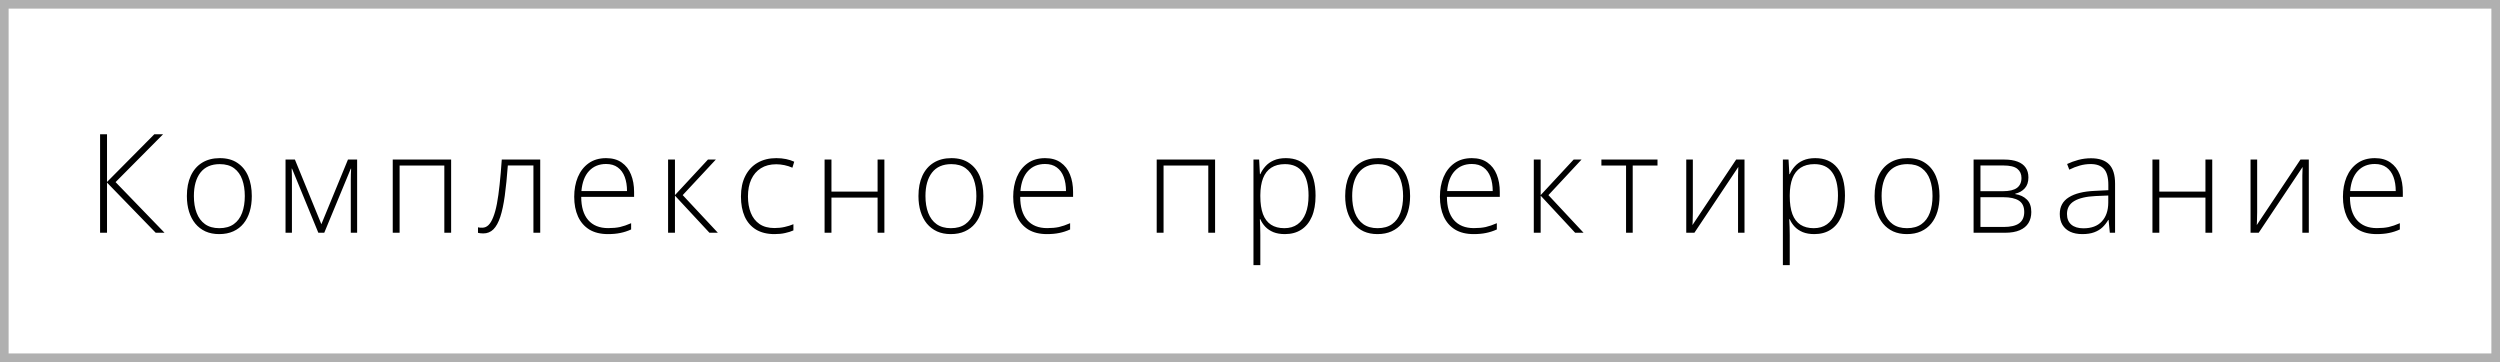
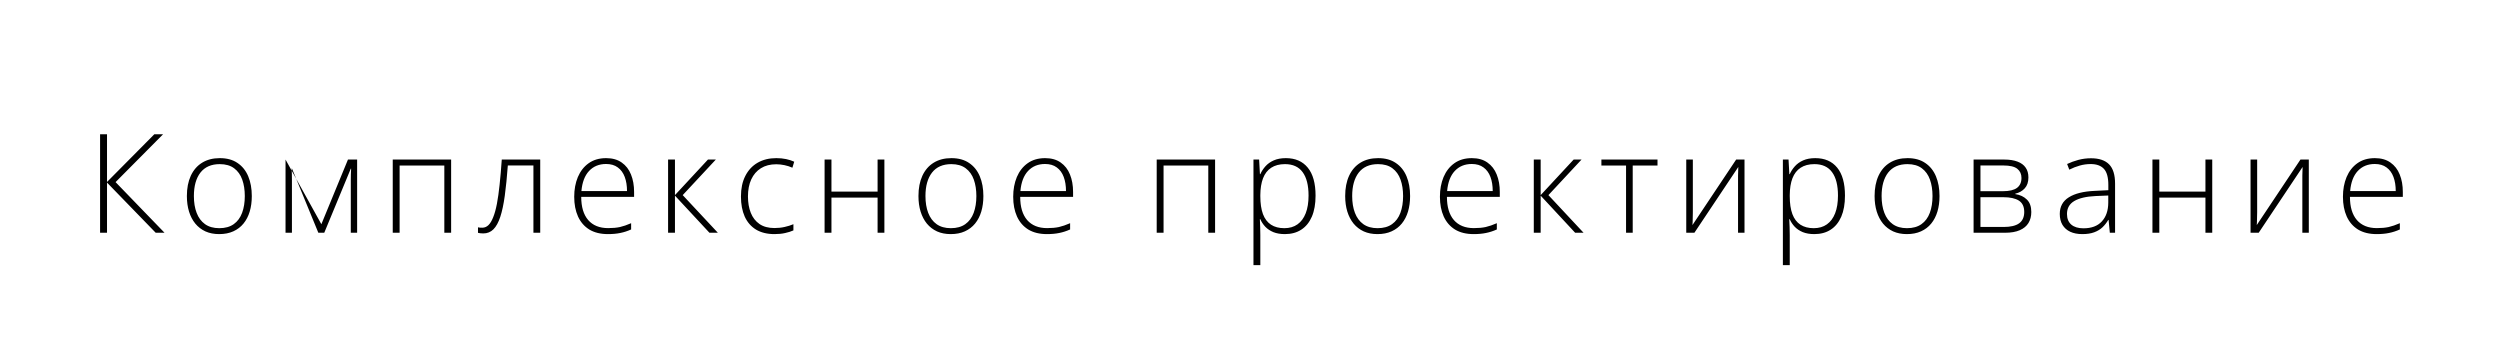
<svg xmlns="http://www.w3.org/2000/svg" width="290" height="42" viewBox="0 0 290 42" fill="none">
-   <rect x="0.5" y="0.5" width="289" height="41" stroke="#B0B0B0" />
-   <path d="M19.086 27H18.062L12.414 21.18V27H11.609V15.578H12.414V21.109L17.898 15.578H18.914L13.406 21.125L19.086 27ZM29.209 22.742C29.209 23.398 29.129 23.997 28.967 24.539C28.806 25.076 28.566 25.539 28.248 25.93C27.931 26.32 27.535 26.622 27.061 26.836C26.592 27.049 26.045 27.156 25.42 27.156C24.827 27.156 24.298 27.052 23.834 26.844C23.371 26.63 22.978 26.328 22.655 25.938C22.337 25.547 22.095 25.083 21.928 24.547C21.762 24.005 21.678 23.404 21.678 22.742C21.678 21.831 21.829 21.047 22.131 20.391C22.439 19.729 22.876 19.224 23.444 18.875C24.017 18.521 24.702 18.344 25.498 18.344C26.321 18.344 27.006 18.531 27.553 18.906C28.105 19.276 28.519 19.792 28.795 20.453C29.071 21.115 29.209 21.878 29.209 22.742ZM22.491 22.742C22.491 23.487 22.597 24.138 22.811 24.695C23.024 25.253 23.347 25.688 23.78 26C24.217 26.312 24.769 26.469 25.436 26.469C26.118 26.469 26.678 26.312 27.116 26C27.553 25.688 27.876 25.25 28.084 24.688C28.293 24.125 28.397 23.477 28.397 22.742C28.397 22.029 28.298 21.393 28.1 20.836C27.902 20.279 27.59 19.841 27.163 19.523C26.735 19.201 26.178 19.039 25.491 19.039C24.506 19.039 23.759 19.367 23.248 20.023C22.743 20.68 22.491 21.586 22.491 22.742ZM41.427 18.508V27H40.692V20.891C40.692 20.662 40.695 20.443 40.7 20.234C40.71 20.026 40.721 19.802 40.731 19.562H40.692L37.614 27H36.927L33.872 19.555H33.833C33.843 19.794 33.851 20.021 33.856 20.234C33.861 20.443 33.864 20.677 33.864 20.938V27H33.122V18.508H34.208L37.278 26.008L40.364 18.508H41.427ZM52.331 18.508V27H51.542V19.203H46.355V27H45.558V18.508H52.331ZM62.666 27H61.877V19.195H58.908C58.809 20.534 58.692 21.701 58.556 22.695C58.421 23.685 58.246 24.505 58.033 25.156C57.819 25.802 57.554 26.284 57.236 26.602C56.918 26.919 56.525 27.078 56.056 27.078C55.921 27.078 55.801 27.07 55.697 27.055C55.593 27.044 55.509 27.029 55.447 27.008V26.367C55.509 26.383 55.58 26.396 55.658 26.406C55.736 26.412 55.832 26.414 55.947 26.414C56.212 26.414 56.45 26.315 56.658 26.117C56.866 25.914 57.051 25.607 57.212 25.195C57.379 24.784 57.522 24.266 57.642 23.641C57.762 23.01 57.866 22.268 57.955 21.414C58.048 20.56 58.132 19.591 58.205 18.508H62.666V27ZM70.312 18.344C71.037 18.344 71.638 18.513 72.117 18.852C72.602 19.19 72.961 19.654 73.195 20.242C73.435 20.831 73.555 21.505 73.555 22.266V22.836H67.422C67.422 24.003 67.69 24.898 68.227 25.523C68.768 26.148 69.542 26.461 70.547 26.461C71.073 26.461 71.529 26.419 71.914 26.336C72.305 26.247 72.737 26.099 73.211 25.891V26.617C72.794 26.805 72.378 26.94 71.961 27.023C71.544 27.112 71.065 27.156 70.523 27.156C69.664 27.156 68.943 26.979 68.359 26.625C67.781 26.266 67.344 25.76 67.047 25.109C66.755 24.458 66.609 23.698 66.609 22.828C66.609 21.979 66.75 21.216 67.031 20.539C67.318 19.862 67.734 19.328 68.281 18.938C68.833 18.542 69.51 18.344 70.312 18.344ZM70.305 19.023C69.492 19.023 68.833 19.294 68.328 19.836C67.828 20.372 67.534 21.148 67.445 22.164H72.734C72.734 21.544 72.646 20.997 72.469 20.523C72.292 20.049 72.023 19.682 71.664 19.422C71.31 19.156 70.857 19.023 70.305 19.023ZM82.123 18.508H83.037L79.194 22.633L83.272 27H82.295L78.295 22.695V27H77.498V18.508H78.295V22.633L82.123 18.508ZM89.841 27.156C88.997 27.156 88.283 26.982 87.7 26.633C87.122 26.279 86.684 25.776 86.388 25.125C86.096 24.469 85.95 23.693 85.95 22.797C85.95 21.865 86.119 21.068 86.458 20.406C86.796 19.74 87.273 19.229 87.888 18.875C88.502 18.521 89.223 18.344 90.052 18.344C90.458 18.344 90.835 18.38 91.184 18.453C91.533 18.526 91.848 18.628 92.13 18.758L91.919 19.453C91.627 19.323 91.317 19.224 90.989 19.156C90.661 19.088 90.346 19.055 90.044 19.055C89.346 19.055 88.752 19.208 88.263 19.516C87.778 19.818 87.406 20.25 87.145 20.812C86.89 21.37 86.763 22.029 86.763 22.789C86.763 23.503 86.872 24.135 87.091 24.688C87.309 25.234 87.645 25.667 88.098 25.984C88.552 26.297 89.132 26.453 89.841 26.453C90.252 26.453 90.643 26.412 91.013 26.328C91.388 26.245 91.729 26.138 92.036 26.008V26.727C91.76 26.852 91.44 26.953 91.075 27.031C90.716 27.115 90.304 27.156 89.841 27.156ZM96.448 18.508V22.227H101.8V18.508H102.589V27H101.8V22.922H96.448V27H95.652V18.508H96.448ZM114.072 22.742C114.072 23.398 113.991 23.997 113.83 24.539C113.668 25.076 113.429 25.539 113.111 25.93C112.793 26.32 112.397 26.622 111.923 26.836C111.455 27.049 110.908 27.156 110.283 27.156C109.689 27.156 109.16 27.052 108.697 26.844C108.233 26.63 107.84 26.328 107.517 25.938C107.199 25.547 106.957 25.083 106.791 24.547C106.624 24.005 106.541 23.404 106.541 22.742C106.541 21.831 106.692 21.047 106.994 20.391C107.301 19.729 107.739 19.224 108.306 18.875C108.879 18.521 109.564 18.344 110.361 18.344C111.184 18.344 111.869 18.531 112.416 18.906C112.968 19.276 113.382 19.792 113.658 20.453C113.934 21.115 114.072 21.878 114.072 22.742ZM107.353 22.742C107.353 23.487 107.46 24.138 107.673 24.695C107.887 25.253 108.21 25.688 108.642 26C109.08 26.312 109.632 26.469 110.298 26.469C110.981 26.469 111.541 26.312 111.978 26C112.416 25.688 112.739 25.25 112.947 24.688C113.155 24.125 113.259 23.477 113.259 22.742C113.259 22.029 113.16 21.393 112.963 20.836C112.765 20.279 112.452 19.841 112.025 19.523C111.598 19.201 111.041 19.039 110.353 19.039C109.369 19.039 108.621 19.367 108.111 20.023C107.606 20.68 107.353 21.586 107.353 22.742ZM121.234 18.344C121.958 18.344 122.56 18.513 123.039 18.852C123.523 19.19 123.883 19.654 124.117 20.242C124.357 20.831 124.477 21.505 124.477 22.266V22.836H118.344C118.344 24.003 118.612 24.898 119.148 25.523C119.69 26.148 120.464 26.461 121.469 26.461C121.995 26.461 122.451 26.419 122.836 26.336C123.227 26.247 123.659 26.099 124.133 25.891V26.617C123.716 26.805 123.299 26.94 122.883 27.023C122.466 27.112 121.987 27.156 121.445 27.156C120.586 27.156 119.865 26.979 119.281 26.625C118.703 26.266 118.266 25.76 117.969 25.109C117.677 24.458 117.531 23.698 117.531 22.828C117.531 21.979 117.672 21.216 117.953 20.539C118.24 19.862 118.656 19.328 119.203 18.938C119.755 18.542 120.432 18.344 121.234 18.344ZM121.227 19.023C120.414 19.023 119.755 19.294 119.25 19.836C118.75 20.372 118.456 21.148 118.367 22.164H123.656C123.656 21.544 123.568 20.997 123.391 20.523C123.214 20.049 122.945 19.682 122.586 19.422C122.232 19.156 121.779 19.023 121.227 19.023ZM140.95 18.508V27H140.161V19.203H134.973V27H134.177V18.508H140.95ZM149.159 18.344C150.253 18.344 151.099 18.711 151.698 19.445C152.303 20.18 152.605 21.263 152.605 22.695C152.605 23.654 152.461 24.466 152.175 25.133C151.889 25.794 151.48 26.297 150.948 26.641C150.422 26.984 149.79 27.156 149.05 27.156C148.54 27.156 148.094 27.081 147.714 26.93C147.339 26.773 147.027 26.565 146.777 26.305C146.527 26.039 146.334 25.747 146.198 25.43H146.144C146.159 25.727 146.172 26.037 146.183 26.359C146.193 26.682 146.198 26.987 146.198 27.273V30.758H145.402V18.508H146.058L146.152 20.203H146.198C146.339 19.88 146.537 19.576 146.792 19.289C147.047 19.003 147.37 18.773 147.761 18.602C148.152 18.43 148.618 18.344 149.159 18.344ZM149.058 19.039C148.417 19.039 147.883 19.18 147.456 19.461C147.034 19.737 146.719 20.143 146.511 20.68C146.308 21.211 146.204 21.862 146.198 22.633V22.766C146.198 23.594 146.3 24.284 146.503 24.836C146.711 25.383 147.021 25.792 147.433 26.062C147.849 26.333 148.365 26.469 148.98 26.469C149.584 26.469 150.094 26.32 150.511 26.023C150.928 25.727 151.245 25.297 151.464 24.734C151.683 24.172 151.792 23.49 151.792 22.688C151.792 21.495 151.563 20.588 151.105 19.969C150.652 19.349 149.969 19.039 149.058 19.039ZM163.572 22.742C163.572 23.398 163.491 23.997 163.33 24.539C163.168 25.076 162.929 25.539 162.611 25.93C162.293 26.32 161.897 26.622 161.423 26.836C160.955 27.049 160.408 27.156 159.783 27.156C159.189 27.156 158.66 27.052 158.197 26.844C157.733 26.63 157.34 26.328 157.017 25.938C156.699 25.547 156.457 25.083 156.291 24.547C156.124 24.005 156.041 23.404 156.041 22.742C156.041 21.831 156.192 21.047 156.494 20.391C156.801 19.729 157.239 19.224 157.806 18.875C158.379 18.521 159.064 18.344 159.861 18.344C160.684 18.344 161.369 18.531 161.916 18.906C162.468 19.276 162.882 19.792 163.158 20.453C163.434 21.115 163.572 21.878 163.572 22.742ZM156.853 22.742C156.853 23.487 156.96 24.138 157.173 24.695C157.387 25.253 157.71 25.688 158.142 26C158.58 26.312 159.132 26.469 159.798 26.469C160.481 26.469 161.041 26.312 161.478 26C161.916 25.688 162.239 25.25 162.447 24.688C162.655 24.125 162.759 23.477 162.759 22.742C162.759 22.029 162.66 21.393 162.462 20.836C162.265 20.279 161.952 19.841 161.525 19.523C161.098 19.201 160.541 19.039 159.853 19.039C158.869 19.039 158.121 19.367 157.611 20.023C157.106 20.68 156.853 21.586 156.853 22.742ZM170.734 18.344C171.458 18.344 172.06 18.513 172.539 18.852C173.023 19.19 173.383 19.654 173.617 20.242C173.857 20.831 173.977 21.505 173.977 22.266V22.836H167.844C167.844 24.003 168.112 24.898 168.648 25.523C169.19 26.148 169.964 26.461 170.969 26.461C171.495 26.461 171.951 26.419 172.336 26.336C172.727 26.247 173.159 26.099 173.633 25.891V26.617C173.216 26.805 172.799 26.94 172.383 27.023C171.966 27.112 171.487 27.156 170.945 27.156C170.086 27.156 169.365 26.979 168.781 26.625C168.203 26.266 167.766 25.76 167.469 25.109C167.177 24.458 167.031 23.698 167.031 22.828C167.031 21.979 167.172 21.216 167.453 20.539C167.74 19.862 168.156 19.328 168.703 18.938C169.255 18.542 169.932 18.344 170.734 18.344ZM170.727 19.023C169.914 19.023 169.255 19.294 168.75 19.836C168.25 20.372 167.956 21.148 167.867 22.164H173.156C173.156 21.544 173.068 20.997 172.891 20.523C172.714 20.049 172.445 19.682 172.086 19.422C171.732 19.156 171.279 19.023 170.727 19.023ZM182.545 18.508H183.459L179.616 22.633L183.694 27H182.717L178.717 22.695V27H177.92V18.508H178.717V22.633L182.545 18.508ZM192.27 19.203H189.395V27H188.622V19.203H185.762V18.508H192.27V19.203ZM196.37 18.508V24.609C196.37 24.729 196.368 24.852 196.363 24.977C196.363 25.102 196.36 25.229 196.355 25.359C196.355 25.49 196.352 25.617 196.347 25.742C196.342 25.867 196.334 25.99 196.323 26.109L201.394 18.508H202.363V27H201.613V20.844C201.613 20.688 201.613 20.526 201.613 20.359C201.618 20.188 201.623 20.018 201.628 19.852C201.633 19.68 201.639 19.518 201.644 19.367L196.55 27H195.605V18.508H196.37ZM210.572 18.344C211.666 18.344 212.512 18.711 213.111 19.445C213.715 20.18 214.017 21.263 214.017 22.695C214.017 23.654 213.874 24.466 213.587 25.133C213.301 25.794 212.892 26.297 212.361 26.641C211.835 26.984 211.202 27.156 210.462 27.156C209.952 27.156 209.507 27.081 209.127 26.93C208.752 26.773 208.439 26.565 208.189 26.305C207.939 26.039 207.746 25.747 207.611 25.43H207.556C207.572 25.727 207.585 26.037 207.595 26.359C207.606 26.682 207.611 26.987 207.611 27.273V30.758H206.814V18.508H207.47L207.564 20.203H207.611C207.752 19.88 207.949 19.576 208.205 19.289C208.46 19.003 208.783 18.773 209.173 18.602C209.564 18.43 210.03 18.344 210.572 18.344ZM210.47 19.039C209.83 19.039 209.296 19.18 208.869 19.461C208.447 19.737 208.132 20.143 207.923 20.68C207.72 21.211 207.616 21.862 207.611 22.633V22.766C207.611 23.594 207.712 24.284 207.916 24.836C208.124 25.383 208.434 25.792 208.845 26.062C209.262 26.333 209.778 26.469 210.392 26.469C210.996 26.469 211.507 26.32 211.923 26.023C212.34 25.727 212.658 25.297 212.877 24.734C213.095 24.172 213.205 23.49 213.205 22.688C213.205 21.495 212.976 20.588 212.517 19.969C212.064 19.349 211.382 19.039 210.47 19.039ZM224.984 22.742C224.984 23.398 224.904 23.997 224.742 24.539C224.581 25.076 224.341 25.539 224.023 25.93C223.706 26.32 223.31 26.622 222.836 26.836C222.367 27.049 221.82 27.156 221.195 27.156C220.602 27.156 220.073 27.052 219.609 26.844C219.146 26.63 218.753 26.328 218.43 25.938C218.112 25.547 217.87 25.083 217.703 24.547C217.536 24.005 217.453 23.404 217.453 22.742C217.453 21.831 217.604 21.047 217.906 20.391C218.214 19.729 218.651 19.224 219.219 18.875C219.792 18.521 220.477 18.344 221.273 18.344C222.096 18.344 222.781 18.531 223.328 18.906C223.88 19.276 224.294 19.792 224.57 20.453C224.846 21.115 224.984 21.878 224.984 22.742ZM218.266 22.742C218.266 23.487 218.372 24.138 218.586 24.695C218.799 25.253 219.122 25.688 219.555 26C219.992 26.312 220.544 26.469 221.211 26.469C221.893 26.469 222.453 26.312 222.891 26C223.328 25.688 223.651 25.25 223.859 24.688C224.068 24.125 224.172 23.477 224.172 22.742C224.172 22.029 224.073 21.393 223.875 20.836C223.677 20.279 223.365 19.841 222.938 19.523C222.51 19.201 221.953 19.039 221.266 19.039C220.281 19.039 219.534 19.367 219.023 20.023C218.518 20.68 218.266 21.586 218.266 22.742ZM235.295 20.578C235.295 21.115 235.155 21.537 234.873 21.844C234.597 22.151 234.23 22.359 233.772 22.469V22.516C234.329 22.599 234.777 22.81 235.116 23.148C235.459 23.482 235.631 23.961 235.631 24.586C235.631 25.081 235.522 25.508 235.303 25.867C235.084 26.227 234.748 26.505 234.295 26.703C233.847 26.901 233.272 27 232.569 27H228.936V18.508H232.475C233.1 18.508 233.621 18.588 234.038 18.75C234.454 18.906 234.767 19.138 234.975 19.445C235.189 19.747 235.295 20.125 235.295 20.578ZM234.811 24.586C234.811 23.977 234.605 23.539 234.194 23.273C233.782 23.008 233.178 22.875 232.381 22.875H229.733V26.328H232.428C233.225 26.328 233.821 26.188 234.217 25.906C234.613 25.62 234.811 25.18 234.811 24.586ZM234.491 20.641C234.491 20.193 234.332 19.841 234.014 19.586C233.696 19.326 233.157 19.195 232.397 19.195H229.733V22.18H232.319C233.069 22.18 233.618 22.052 233.967 21.797C234.316 21.537 234.491 21.151 234.491 20.641ZM242.559 18.359C243.492 18.359 244.19 18.594 244.653 19.062C245.117 19.531 245.348 20.279 245.348 21.305V27H244.739L244.598 25.516H244.552C244.369 25.833 244.148 26.117 243.887 26.367C243.627 26.612 243.307 26.805 242.927 26.945C242.552 27.086 242.093 27.156 241.552 27.156C241.005 27.156 240.536 27.065 240.145 26.883C239.76 26.701 239.46 26.435 239.247 26.086C239.039 25.737 238.934 25.312 238.934 24.812C238.934 23.969 239.283 23.328 239.981 22.891C240.679 22.448 241.682 22.198 242.989 22.141L244.567 22.062V21.445C244.567 20.576 244.395 19.956 244.052 19.586C243.708 19.216 243.2 19.031 242.528 19.031C242.091 19.031 241.669 19.088 241.262 19.203C240.861 19.312 240.453 19.471 240.036 19.68L239.786 19.023C240.192 18.831 240.627 18.672 241.091 18.547C241.559 18.422 242.049 18.359 242.559 18.359ZM244.559 22.68L243.075 22.742C241.997 22.794 241.177 22.987 240.614 23.32C240.052 23.654 239.77 24.154 239.77 24.82C239.77 25.357 239.937 25.768 240.27 26.055C240.609 26.341 241.078 26.484 241.677 26.484C242.609 26.484 243.32 26.219 243.809 25.688C244.304 25.156 244.554 24.432 244.559 23.516V22.68ZM250.48 18.508V22.227H255.831V18.508H256.62V27H255.831V22.922H250.48V27H249.683V18.508H250.48ZM261.83 18.508V24.609C261.83 24.729 261.827 24.852 261.822 24.977C261.822 25.102 261.819 25.229 261.814 25.359C261.814 25.49 261.811 25.617 261.806 25.742C261.801 25.867 261.793 25.99 261.783 26.109L266.853 18.508H267.822V27H267.072V20.844C267.072 20.688 267.072 20.526 267.072 20.359C267.077 20.188 267.082 20.018 267.087 19.852C267.093 19.68 267.098 19.518 267.103 19.367L262.009 27H261.064V18.508H261.83ZM275.484 18.344C276.208 18.344 276.81 18.513 277.289 18.852C277.773 19.19 278.133 19.654 278.367 20.242C278.607 20.831 278.727 21.505 278.727 22.266V22.836H272.594C272.594 24.003 272.862 24.898 273.398 25.523C273.94 26.148 274.714 26.461 275.719 26.461C276.245 26.461 276.701 26.419 277.086 26.336C277.477 26.247 277.909 26.099 278.383 25.891V26.617C277.966 26.805 277.549 26.94 277.133 27.023C276.716 27.112 276.237 27.156 275.695 27.156C274.836 27.156 274.115 26.979 273.531 26.625C272.953 26.266 272.516 25.76 272.219 25.109C271.927 24.458 271.781 23.698 271.781 22.828C271.781 21.979 271.922 21.216 272.203 20.539C272.49 19.862 272.906 19.328 273.453 18.938C274.005 18.542 274.682 18.344 275.484 18.344ZM275.477 19.023C274.664 19.023 274.005 19.294 273.5 19.836C273 20.372 272.706 21.148 272.617 22.164H277.906C277.906 21.544 277.818 20.997 277.641 20.523C277.464 20.049 277.195 19.682 276.836 19.422C276.482 19.156 276.029 19.023 275.477 19.023Z" fill="black" />
+   <path d="M19.086 27H18.062L12.414 21.18V27H11.609V15.578H12.414V21.109L17.898 15.578H18.914L13.406 21.125L19.086 27ZM29.209 22.742C29.209 23.398 29.129 23.997 28.967 24.539C28.806 25.076 28.566 25.539 28.248 25.93C27.931 26.32 27.535 26.622 27.061 26.836C26.592 27.049 26.045 27.156 25.42 27.156C24.827 27.156 24.298 27.052 23.834 26.844C23.371 26.63 22.978 26.328 22.655 25.938C22.337 25.547 22.095 25.083 21.928 24.547C21.762 24.005 21.678 23.404 21.678 22.742C21.678 21.831 21.829 21.047 22.131 20.391C22.439 19.729 22.876 19.224 23.444 18.875C24.017 18.521 24.702 18.344 25.498 18.344C26.321 18.344 27.006 18.531 27.553 18.906C28.105 19.276 28.519 19.792 28.795 20.453C29.071 21.115 29.209 21.878 29.209 22.742ZM22.491 22.742C22.491 23.487 22.597 24.138 22.811 24.695C23.024 25.253 23.347 25.688 23.78 26C24.217 26.312 24.769 26.469 25.436 26.469C26.118 26.469 26.678 26.312 27.116 26C27.553 25.688 27.876 25.25 28.084 24.688C28.293 24.125 28.397 23.477 28.397 22.742C28.397 22.029 28.298 21.393 28.1 20.836C27.902 20.279 27.59 19.841 27.163 19.523C26.735 19.201 26.178 19.039 25.491 19.039C24.506 19.039 23.759 19.367 23.248 20.023C22.743 20.68 22.491 21.586 22.491 22.742ZM41.427 18.508V27H40.692V20.891C40.692 20.662 40.695 20.443 40.7 20.234C40.71 20.026 40.721 19.802 40.731 19.562H40.692L37.614 27H36.927L33.872 19.555H33.833C33.843 19.794 33.851 20.021 33.856 20.234C33.861 20.443 33.864 20.677 33.864 20.938V27H33.122V18.508L37.278 26.008L40.364 18.508H41.427ZM52.331 18.508V27H51.542V19.203H46.355V27H45.558V18.508H52.331ZM62.666 27H61.877V19.195H58.908C58.809 20.534 58.692 21.701 58.556 22.695C58.421 23.685 58.246 24.505 58.033 25.156C57.819 25.802 57.554 26.284 57.236 26.602C56.918 26.919 56.525 27.078 56.056 27.078C55.921 27.078 55.801 27.07 55.697 27.055C55.593 27.044 55.509 27.029 55.447 27.008V26.367C55.509 26.383 55.58 26.396 55.658 26.406C55.736 26.412 55.832 26.414 55.947 26.414C56.212 26.414 56.45 26.315 56.658 26.117C56.866 25.914 57.051 25.607 57.212 25.195C57.379 24.784 57.522 24.266 57.642 23.641C57.762 23.01 57.866 22.268 57.955 21.414C58.048 20.56 58.132 19.591 58.205 18.508H62.666V27ZM70.312 18.344C71.037 18.344 71.638 18.513 72.117 18.852C72.602 19.19 72.961 19.654 73.195 20.242C73.435 20.831 73.555 21.505 73.555 22.266V22.836H67.422C67.422 24.003 67.69 24.898 68.227 25.523C68.768 26.148 69.542 26.461 70.547 26.461C71.073 26.461 71.529 26.419 71.914 26.336C72.305 26.247 72.737 26.099 73.211 25.891V26.617C72.794 26.805 72.378 26.94 71.961 27.023C71.544 27.112 71.065 27.156 70.523 27.156C69.664 27.156 68.943 26.979 68.359 26.625C67.781 26.266 67.344 25.76 67.047 25.109C66.755 24.458 66.609 23.698 66.609 22.828C66.609 21.979 66.75 21.216 67.031 20.539C67.318 19.862 67.734 19.328 68.281 18.938C68.833 18.542 69.51 18.344 70.312 18.344ZM70.305 19.023C69.492 19.023 68.833 19.294 68.328 19.836C67.828 20.372 67.534 21.148 67.445 22.164H72.734C72.734 21.544 72.646 20.997 72.469 20.523C72.292 20.049 72.023 19.682 71.664 19.422C71.31 19.156 70.857 19.023 70.305 19.023ZM82.123 18.508H83.037L79.194 22.633L83.272 27H82.295L78.295 22.695V27H77.498V18.508H78.295V22.633L82.123 18.508ZM89.841 27.156C88.997 27.156 88.283 26.982 87.7 26.633C87.122 26.279 86.684 25.776 86.388 25.125C86.096 24.469 85.95 23.693 85.95 22.797C85.95 21.865 86.119 21.068 86.458 20.406C86.796 19.74 87.273 19.229 87.888 18.875C88.502 18.521 89.223 18.344 90.052 18.344C90.458 18.344 90.835 18.38 91.184 18.453C91.533 18.526 91.848 18.628 92.13 18.758L91.919 19.453C91.627 19.323 91.317 19.224 90.989 19.156C90.661 19.088 90.346 19.055 90.044 19.055C89.346 19.055 88.752 19.208 88.263 19.516C87.778 19.818 87.406 20.25 87.145 20.812C86.89 21.37 86.763 22.029 86.763 22.789C86.763 23.503 86.872 24.135 87.091 24.688C87.309 25.234 87.645 25.667 88.098 25.984C88.552 26.297 89.132 26.453 89.841 26.453C90.252 26.453 90.643 26.412 91.013 26.328C91.388 26.245 91.729 26.138 92.036 26.008V26.727C91.76 26.852 91.44 26.953 91.075 27.031C90.716 27.115 90.304 27.156 89.841 27.156ZM96.448 18.508V22.227H101.8V18.508H102.589V27H101.8V22.922H96.448V27H95.652V18.508H96.448ZM114.072 22.742C114.072 23.398 113.991 23.997 113.83 24.539C113.668 25.076 113.429 25.539 113.111 25.93C112.793 26.32 112.397 26.622 111.923 26.836C111.455 27.049 110.908 27.156 110.283 27.156C109.689 27.156 109.16 27.052 108.697 26.844C108.233 26.63 107.84 26.328 107.517 25.938C107.199 25.547 106.957 25.083 106.791 24.547C106.624 24.005 106.541 23.404 106.541 22.742C106.541 21.831 106.692 21.047 106.994 20.391C107.301 19.729 107.739 19.224 108.306 18.875C108.879 18.521 109.564 18.344 110.361 18.344C111.184 18.344 111.869 18.531 112.416 18.906C112.968 19.276 113.382 19.792 113.658 20.453C113.934 21.115 114.072 21.878 114.072 22.742ZM107.353 22.742C107.353 23.487 107.46 24.138 107.673 24.695C107.887 25.253 108.21 25.688 108.642 26C109.08 26.312 109.632 26.469 110.298 26.469C110.981 26.469 111.541 26.312 111.978 26C112.416 25.688 112.739 25.25 112.947 24.688C113.155 24.125 113.259 23.477 113.259 22.742C113.259 22.029 113.16 21.393 112.963 20.836C112.765 20.279 112.452 19.841 112.025 19.523C111.598 19.201 111.041 19.039 110.353 19.039C109.369 19.039 108.621 19.367 108.111 20.023C107.606 20.68 107.353 21.586 107.353 22.742ZM121.234 18.344C121.958 18.344 122.56 18.513 123.039 18.852C123.523 19.19 123.883 19.654 124.117 20.242C124.357 20.831 124.477 21.505 124.477 22.266V22.836H118.344C118.344 24.003 118.612 24.898 119.148 25.523C119.69 26.148 120.464 26.461 121.469 26.461C121.995 26.461 122.451 26.419 122.836 26.336C123.227 26.247 123.659 26.099 124.133 25.891V26.617C123.716 26.805 123.299 26.94 122.883 27.023C122.466 27.112 121.987 27.156 121.445 27.156C120.586 27.156 119.865 26.979 119.281 26.625C118.703 26.266 118.266 25.76 117.969 25.109C117.677 24.458 117.531 23.698 117.531 22.828C117.531 21.979 117.672 21.216 117.953 20.539C118.24 19.862 118.656 19.328 119.203 18.938C119.755 18.542 120.432 18.344 121.234 18.344ZM121.227 19.023C120.414 19.023 119.755 19.294 119.25 19.836C118.75 20.372 118.456 21.148 118.367 22.164H123.656C123.656 21.544 123.568 20.997 123.391 20.523C123.214 20.049 122.945 19.682 122.586 19.422C122.232 19.156 121.779 19.023 121.227 19.023ZM140.95 18.508V27H140.161V19.203H134.973V27H134.177V18.508H140.95ZM149.159 18.344C150.253 18.344 151.099 18.711 151.698 19.445C152.303 20.18 152.605 21.263 152.605 22.695C152.605 23.654 152.461 24.466 152.175 25.133C151.889 25.794 151.48 26.297 150.948 26.641C150.422 26.984 149.79 27.156 149.05 27.156C148.54 27.156 148.094 27.081 147.714 26.93C147.339 26.773 147.027 26.565 146.777 26.305C146.527 26.039 146.334 25.747 146.198 25.43H146.144C146.159 25.727 146.172 26.037 146.183 26.359C146.193 26.682 146.198 26.987 146.198 27.273V30.758H145.402V18.508H146.058L146.152 20.203H146.198C146.339 19.88 146.537 19.576 146.792 19.289C147.047 19.003 147.37 18.773 147.761 18.602C148.152 18.43 148.618 18.344 149.159 18.344ZM149.058 19.039C148.417 19.039 147.883 19.18 147.456 19.461C147.034 19.737 146.719 20.143 146.511 20.68C146.308 21.211 146.204 21.862 146.198 22.633V22.766C146.198 23.594 146.3 24.284 146.503 24.836C146.711 25.383 147.021 25.792 147.433 26.062C147.849 26.333 148.365 26.469 148.98 26.469C149.584 26.469 150.094 26.32 150.511 26.023C150.928 25.727 151.245 25.297 151.464 24.734C151.683 24.172 151.792 23.49 151.792 22.688C151.792 21.495 151.563 20.588 151.105 19.969C150.652 19.349 149.969 19.039 149.058 19.039ZM163.572 22.742C163.572 23.398 163.491 23.997 163.33 24.539C163.168 25.076 162.929 25.539 162.611 25.93C162.293 26.32 161.897 26.622 161.423 26.836C160.955 27.049 160.408 27.156 159.783 27.156C159.189 27.156 158.66 27.052 158.197 26.844C157.733 26.63 157.34 26.328 157.017 25.938C156.699 25.547 156.457 25.083 156.291 24.547C156.124 24.005 156.041 23.404 156.041 22.742C156.041 21.831 156.192 21.047 156.494 20.391C156.801 19.729 157.239 19.224 157.806 18.875C158.379 18.521 159.064 18.344 159.861 18.344C160.684 18.344 161.369 18.531 161.916 18.906C162.468 19.276 162.882 19.792 163.158 20.453C163.434 21.115 163.572 21.878 163.572 22.742ZM156.853 22.742C156.853 23.487 156.96 24.138 157.173 24.695C157.387 25.253 157.71 25.688 158.142 26C158.58 26.312 159.132 26.469 159.798 26.469C160.481 26.469 161.041 26.312 161.478 26C161.916 25.688 162.239 25.25 162.447 24.688C162.655 24.125 162.759 23.477 162.759 22.742C162.759 22.029 162.66 21.393 162.462 20.836C162.265 20.279 161.952 19.841 161.525 19.523C161.098 19.201 160.541 19.039 159.853 19.039C158.869 19.039 158.121 19.367 157.611 20.023C157.106 20.68 156.853 21.586 156.853 22.742ZM170.734 18.344C171.458 18.344 172.06 18.513 172.539 18.852C173.023 19.19 173.383 19.654 173.617 20.242C173.857 20.831 173.977 21.505 173.977 22.266V22.836H167.844C167.844 24.003 168.112 24.898 168.648 25.523C169.19 26.148 169.964 26.461 170.969 26.461C171.495 26.461 171.951 26.419 172.336 26.336C172.727 26.247 173.159 26.099 173.633 25.891V26.617C173.216 26.805 172.799 26.94 172.383 27.023C171.966 27.112 171.487 27.156 170.945 27.156C170.086 27.156 169.365 26.979 168.781 26.625C168.203 26.266 167.766 25.76 167.469 25.109C167.177 24.458 167.031 23.698 167.031 22.828C167.031 21.979 167.172 21.216 167.453 20.539C167.74 19.862 168.156 19.328 168.703 18.938C169.255 18.542 169.932 18.344 170.734 18.344ZM170.727 19.023C169.914 19.023 169.255 19.294 168.75 19.836C168.25 20.372 167.956 21.148 167.867 22.164H173.156C173.156 21.544 173.068 20.997 172.891 20.523C172.714 20.049 172.445 19.682 172.086 19.422C171.732 19.156 171.279 19.023 170.727 19.023ZM182.545 18.508H183.459L179.616 22.633L183.694 27H182.717L178.717 22.695V27H177.92V18.508H178.717V22.633L182.545 18.508ZM192.27 19.203H189.395V27H188.622V19.203H185.762V18.508H192.27V19.203ZM196.37 18.508V24.609C196.37 24.729 196.368 24.852 196.363 24.977C196.363 25.102 196.36 25.229 196.355 25.359C196.355 25.49 196.352 25.617 196.347 25.742C196.342 25.867 196.334 25.99 196.323 26.109L201.394 18.508H202.363V27H201.613V20.844C201.613 20.688 201.613 20.526 201.613 20.359C201.618 20.188 201.623 20.018 201.628 19.852C201.633 19.68 201.639 19.518 201.644 19.367L196.55 27H195.605V18.508H196.37ZM210.572 18.344C211.666 18.344 212.512 18.711 213.111 19.445C213.715 20.18 214.017 21.263 214.017 22.695C214.017 23.654 213.874 24.466 213.587 25.133C213.301 25.794 212.892 26.297 212.361 26.641C211.835 26.984 211.202 27.156 210.462 27.156C209.952 27.156 209.507 27.081 209.127 26.93C208.752 26.773 208.439 26.565 208.189 26.305C207.939 26.039 207.746 25.747 207.611 25.43H207.556C207.572 25.727 207.585 26.037 207.595 26.359C207.606 26.682 207.611 26.987 207.611 27.273V30.758H206.814V18.508H207.47L207.564 20.203H207.611C207.752 19.88 207.949 19.576 208.205 19.289C208.46 19.003 208.783 18.773 209.173 18.602C209.564 18.43 210.03 18.344 210.572 18.344ZM210.47 19.039C209.83 19.039 209.296 19.18 208.869 19.461C208.447 19.737 208.132 20.143 207.923 20.68C207.72 21.211 207.616 21.862 207.611 22.633V22.766C207.611 23.594 207.712 24.284 207.916 24.836C208.124 25.383 208.434 25.792 208.845 26.062C209.262 26.333 209.778 26.469 210.392 26.469C210.996 26.469 211.507 26.32 211.923 26.023C212.34 25.727 212.658 25.297 212.877 24.734C213.095 24.172 213.205 23.49 213.205 22.688C213.205 21.495 212.976 20.588 212.517 19.969C212.064 19.349 211.382 19.039 210.47 19.039ZM224.984 22.742C224.984 23.398 224.904 23.997 224.742 24.539C224.581 25.076 224.341 25.539 224.023 25.93C223.706 26.32 223.31 26.622 222.836 26.836C222.367 27.049 221.82 27.156 221.195 27.156C220.602 27.156 220.073 27.052 219.609 26.844C219.146 26.63 218.753 26.328 218.43 25.938C218.112 25.547 217.87 25.083 217.703 24.547C217.536 24.005 217.453 23.404 217.453 22.742C217.453 21.831 217.604 21.047 217.906 20.391C218.214 19.729 218.651 19.224 219.219 18.875C219.792 18.521 220.477 18.344 221.273 18.344C222.096 18.344 222.781 18.531 223.328 18.906C223.88 19.276 224.294 19.792 224.57 20.453C224.846 21.115 224.984 21.878 224.984 22.742ZM218.266 22.742C218.266 23.487 218.372 24.138 218.586 24.695C218.799 25.253 219.122 25.688 219.555 26C219.992 26.312 220.544 26.469 221.211 26.469C221.893 26.469 222.453 26.312 222.891 26C223.328 25.688 223.651 25.25 223.859 24.688C224.068 24.125 224.172 23.477 224.172 22.742C224.172 22.029 224.073 21.393 223.875 20.836C223.677 20.279 223.365 19.841 222.938 19.523C222.51 19.201 221.953 19.039 221.266 19.039C220.281 19.039 219.534 19.367 219.023 20.023C218.518 20.68 218.266 21.586 218.266 22.742ZM235.295 20.578C235.295 21.115 235.155 21.537 234.873 21.844C234.597 22.151 234.23 22.359 233.772 22.469V22.516C234.329 22.599 234.777 22.81 235.116 23.148C235.459 23.482 235.631 23.961 235.631 24.586C235.631 25.081 235.522 25.508 235.303 25.867C235.084 26.227 234.748 26.505 234.295 26.703C233.847 26.901 233.272 27 232.569 27H228.936V18.508H232.475C233.1 18.508 233.621 18.588 234.038 18.75C234.454 18.906 234.767 19.138 234.975 19.445C235.189 19.747 235.295 20.125 235.295 20.578ZM234.811 24.586C234.811 23.977 234.605 23.539 234.194 23.273C233.782 23.008 233.178 22.875 232.381 22.875H229.733V26.328H232.428C233.225 26.328 233.821 26.188 234.217 25.906C234.613 25.62 234.811 25.18 234.811 24.586ZM234.491 20.641C234.491 20.193 234.332 19.841 234.014 19.586C233.696 19.326 233.157 19.195 232.397 19.195H229.733V22.18H232.319C233.069 22.18 233.618 22.052 233.967 21.797C234.316 21.537 234.491 21.151 234.491 20.641ZM242.559 18.359C243.492 18.359 244.19 18.594 244.653 19.062C245.117 19.531 245.348 20.279 245.348 21.305V27H244.739L244.598 25.516H244.552C244.369 25.833 244.148 26.117 243.887 26.367C243.627 26.612 243.307 26.805 242.927 26.945C242.552 27.086 242.093 27.156 241.552 27.156C241.005 27.156 240.536 27.065 240.145 26.883C239.76 26.701 239.46 26.435 239.247 26.086C239.039 25.737 238.934 25.312 238.934 24.812C238.934 23.969 239.283 23.328 239.981 22.891C240.679 22.448 241.682 22.198 242.989 22.141L244.567 22.062V21.445C244.567 20.576 244.395 19.956 244.052 19.586C243.708 19.216 243.2 19.031 242.528 19.031C242.091 19.031 241.669 19.088 241.262 19.203C240.861 19.312 240.453 19.471 240.036 19.68L239.786 19.023C240.192 18.831 240.627 18.672 241.091 18.547C241.559 18.422 242.049 18.359 242.559 18.359ZM244.559 22.68L243.075 22.742C241.997 22.794 241.177 22.987 240.614 23.32C240.052 23.654 239.77 24.154 239.77 24.82C239.77 25.357 239.937 25.768 240.27 26.055C240.609 26.341 241.078 26.484 241.677 26.484C242.609 26.484 243.32 26.219 243.809 25.688C244.304 25.156 244.554 24.432 244.559 23.516V22.68ZM250.48 18.508V22.227H255.831V18.508H256.62V27H255.831V22.922H250.48V27H249.683V18.508H250.48ZM261.83 18.508V24.609C261.83 24.729 261.827 24.852 261.822 24.977C261.822 25.102 261.819 25.229 261.814 25.359C261.814 25.49 261.811 25.617 261.806 25.742C261.801 25.867 261.793 25.99 261.783 26.109L266.853 18.508H267.822V27H267.072V20.844C267.072 20.688 267.072 20.526 267.072 20.359C267.077 20.188 267.082 20.018 267.087 19.852C267.093 19.68 267.098 19.518 267.103 19.367L262.009 27H261.064V18.508H261.83ZM275.484 18.344C276.208 18.344 276.81 18.513 277.289 18.852C277.773 19.19 278.133 19.654 278.367 20.242C278.607 20.831 278.727 21.505 278.727 22.266V22.836H272.594C272.594 24.003 272.862 24.898 273.398 25.523C273.94 26.148 274.714 26.461 275.719 26.461C276.245 26.461 276.701 26.419 277.086 26.336C277.477 26.247 277.909 26.099 278.383 25.891V26.617C277.966 26.805 277.549 26.94 277.133 27.023C276.716 27.112 276.237 27.156 275.695 27.156C274.836 27.156 274.115 26.979 273.531 26.625C272.953 26.266 272.516 25.76 272.219 25.109C271.927 24.458 271.781 23.698 271.781 22.828C271.781 21.979 271.922 21.216 272.203 20.539C272.49 19.862 272.906 19.328 273.453 18.938C274.005 18.542 274.682 18.344 275.484 18.344ZM275.477 19.023C274.664 19.023 274.005 19.294 273.5 19.836C273 20.372 272.706 21.148 272.617 22.164H277.906C277.906 21.544 277.818 20.997 277.641 20.523C277.464 20.049 277.195 19.682 276.836 19.422C276.482 19.156 276.029 19.023 275.477 19.023Z" fill="black" />
</svg>